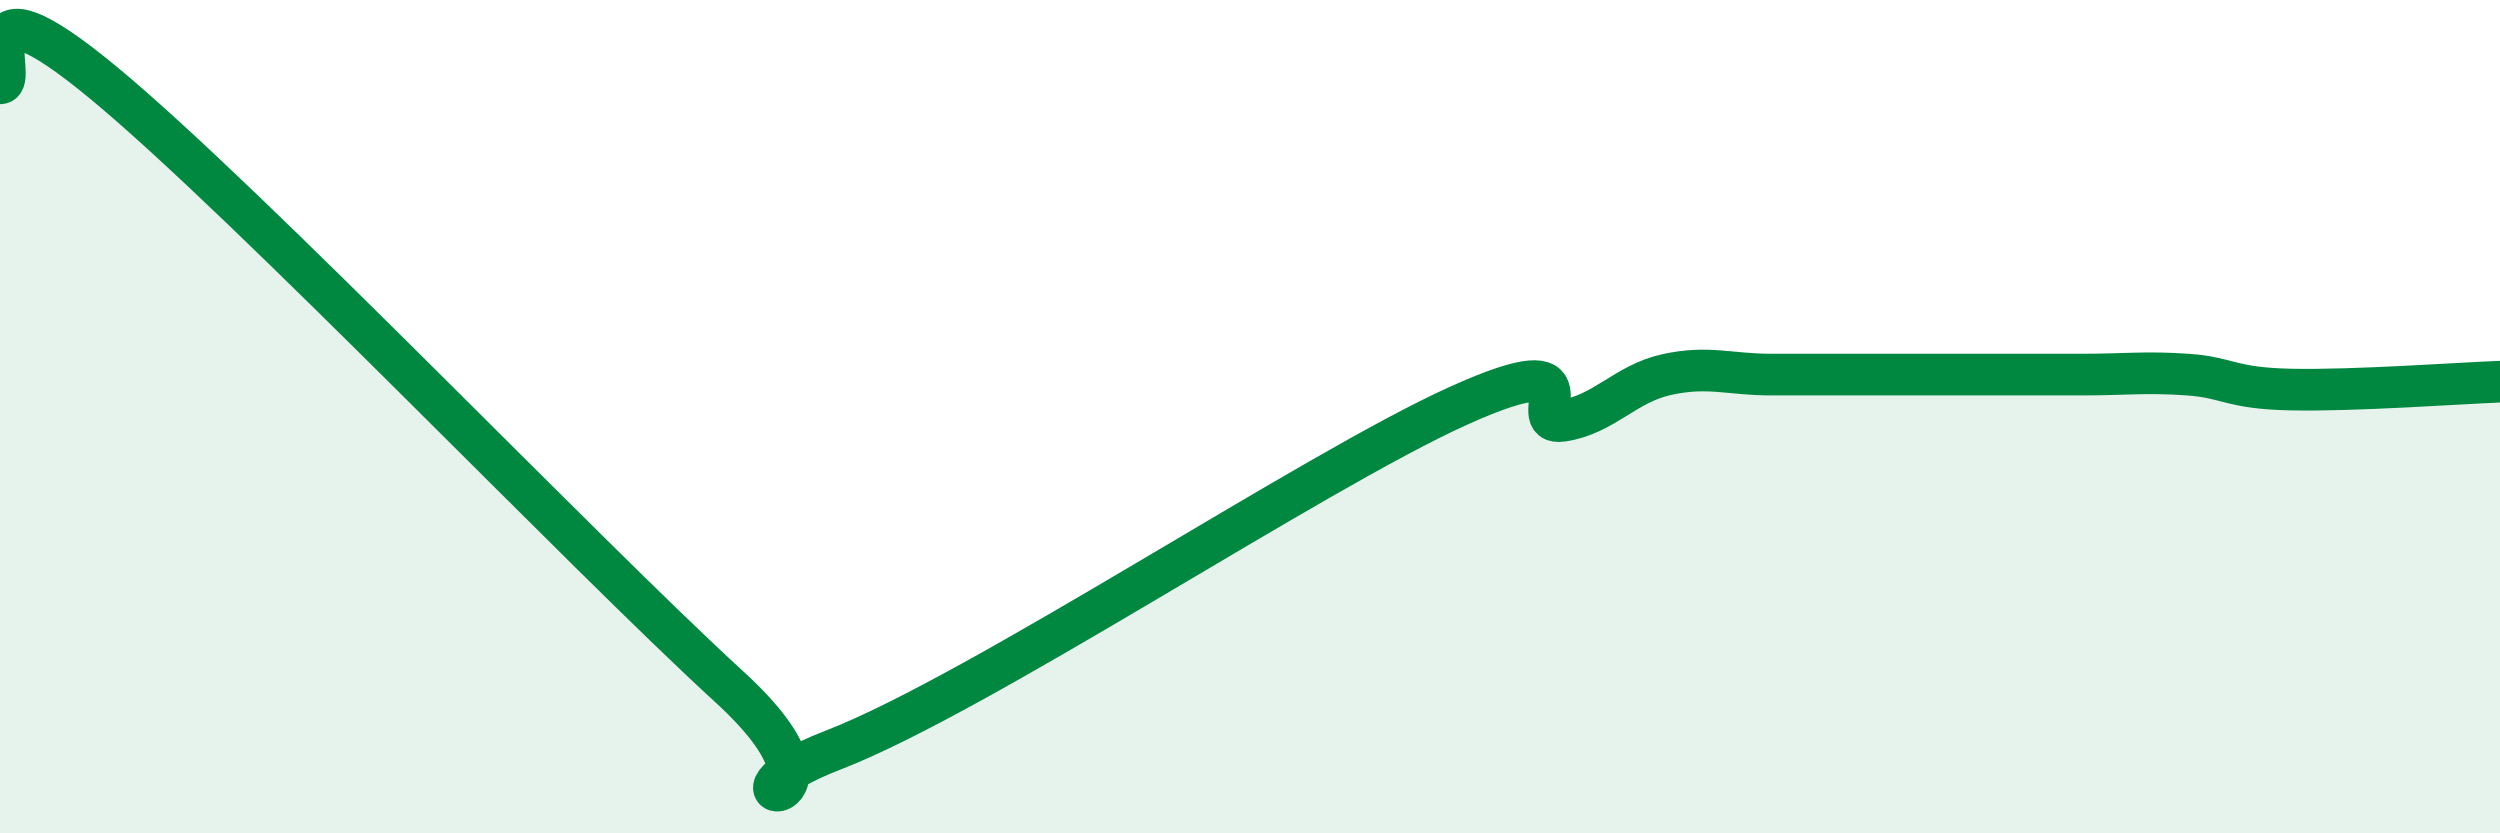
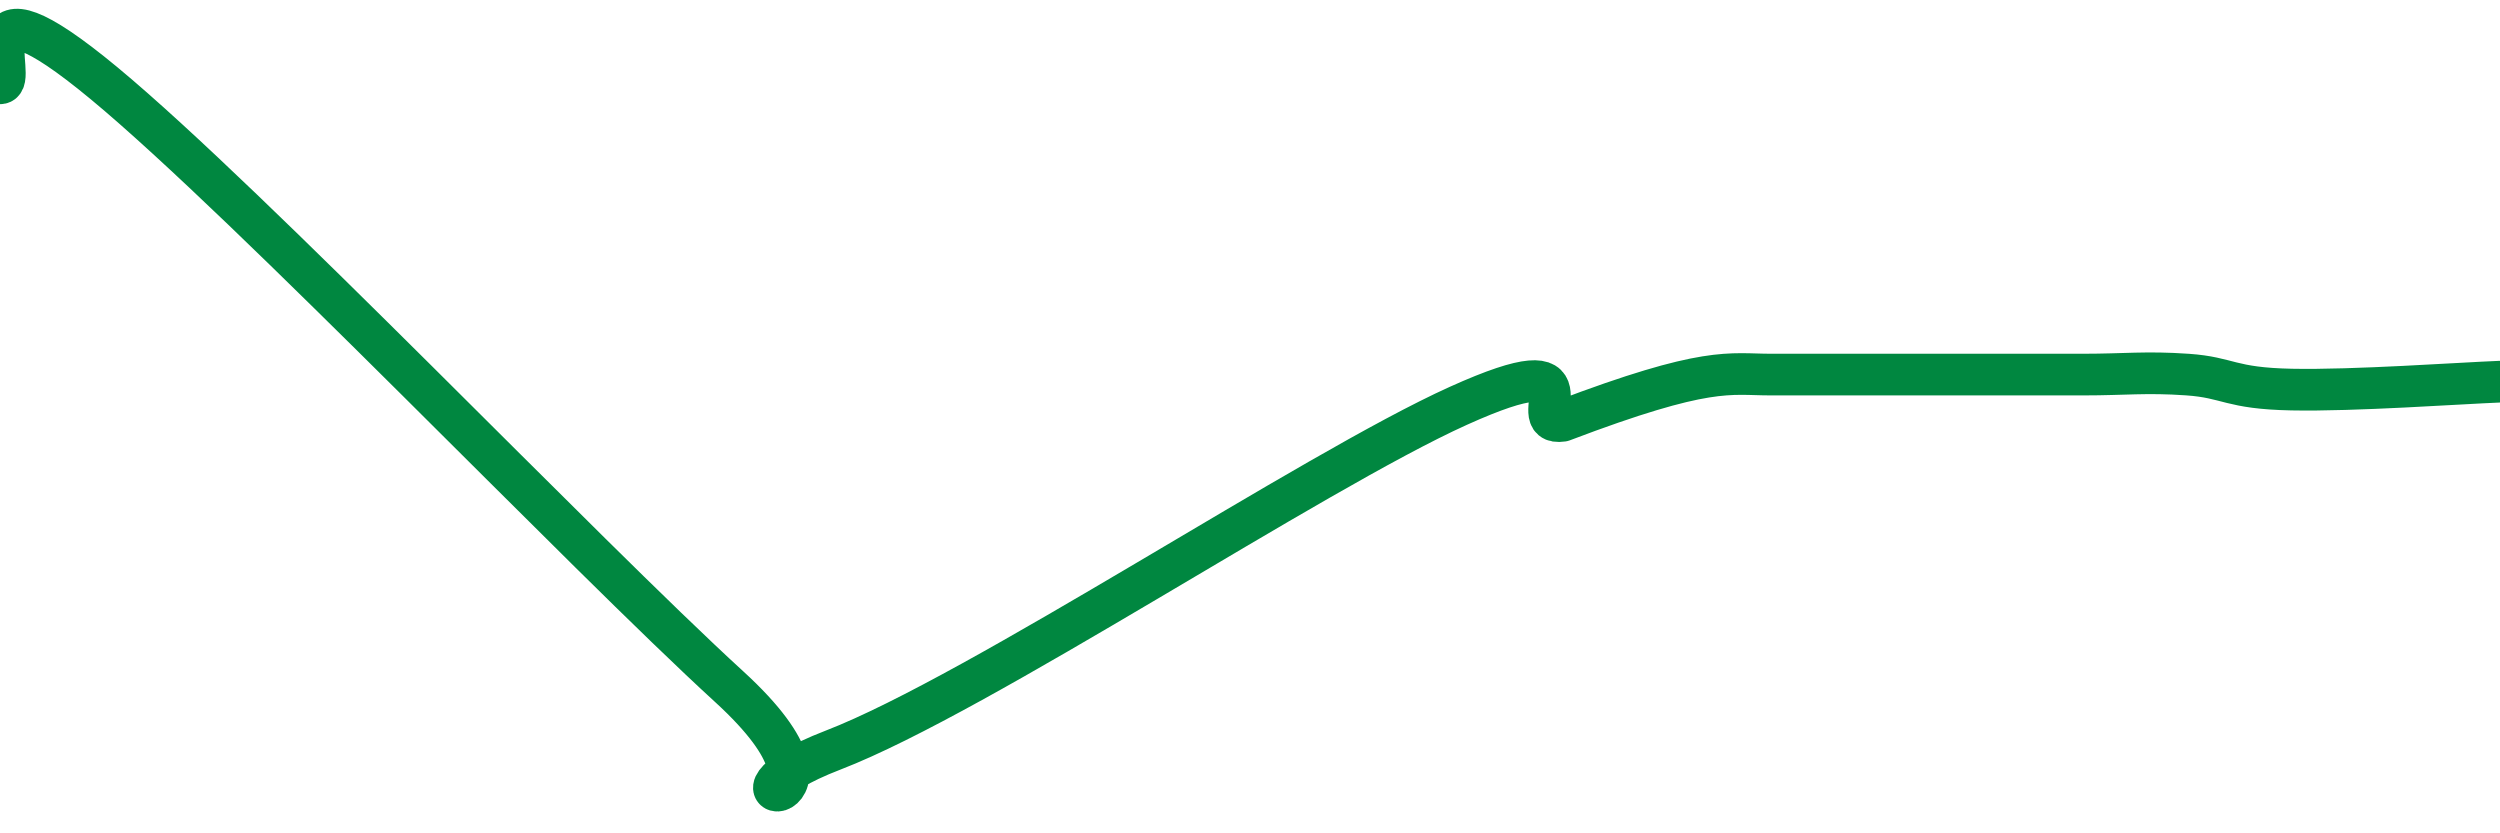
<svg xmlns="http://www.w3.org/2000/svg" width="60" height="20" viewBox="0 0 60 20">
-   <path d="M 0,2 C 0.5,2 -1,-0.9 2.5,2 C 6,4.9 14,13.28 17.5,16.48 C 21,19.68 16.5,19.35 20,18 C 23.5,16.65 31.5,11.32 35,9.74 C 38.5,8.16 36.5,10.25 37.5,10.1 C 38.5,9.95 39,9.21 40,8.99 C 41,8.77 41.5,8.99 42.5,8.99 C 43.5,8.99 44,8.99 45,8.99 C 46,8.99 46.5,8.99 47.5,8.99 C 48.5,8.99 49,8.99 50,8.99 C 51,8.99 51.5,8.92 52.5,8.99 C 53.5,9.06 53.5,9.32 55,9.35 C 56.5,9.38 59,9.2 60,9.16L60 20L0 20Z" fill="#008740" opacity="0.1" stroke-linecap="round" stroke-linejoin="round" />
-   <path d="M 0,2 C 0.5,2 -1,-0.9 2.5,2 C 6,4.9 14,13.28 17.5,16.48 C 21,19.68 16.5,19.35 20,18 C 23.5,16.65 31.5,11.32 35,9.74 C 38.5,8.16 36.5,10.25 37.5,10.1 C 38.5,9.95 39,9.21 40,8.99 C 41,8.77 41.5,8.99 42.5,8.99 C 43.5,8.99 44,8.99 45,8.99 C 46,8.99 46.5,8.99 47.5,8.99 C 48.5,8.99 49,8.99 50,8.99 C 51,8.99 51.5,8.92 52.5,8.99 C 53.5,9.06 53.5,9.32 55,9.35 C 56.5,9.38 59,9.2 60,9.16" stroke="#008740" stroke-width="1" fill="none" stroke-linecap="round" stroke-linejoin="round" />
+   <path d="M 0,2 C 0.5,2 -1,-0.9 2.5,2 C 6,4.9 14,13.28 17.5,16.48 C 21,19.68 16.5,19.35 20,18 C 23.5,16.65 31.5,11.32 35,9.74 C 38.5,8.16 36.5,10.25 37.5,10.1 C 41,8.77 41.5,8.99 42.5,8.99 C 43.5,8.99 44,8.99 45,8.99 C 46,8.99 46.5,8.99 47.5,8.99 C 48.5,8.99 49,8.99 50,8.99 C 51,8.99 51.5,8.92 52.5,8.99 C 53.5,9.06 53.5,9.32 55,9.35 C 56.5,9.38 59,9.2 60,9.16" stroke="#008740" stroke-width="1" fill="none" stroke-linecap="round" stroke-linejoin="round" />
</svg>